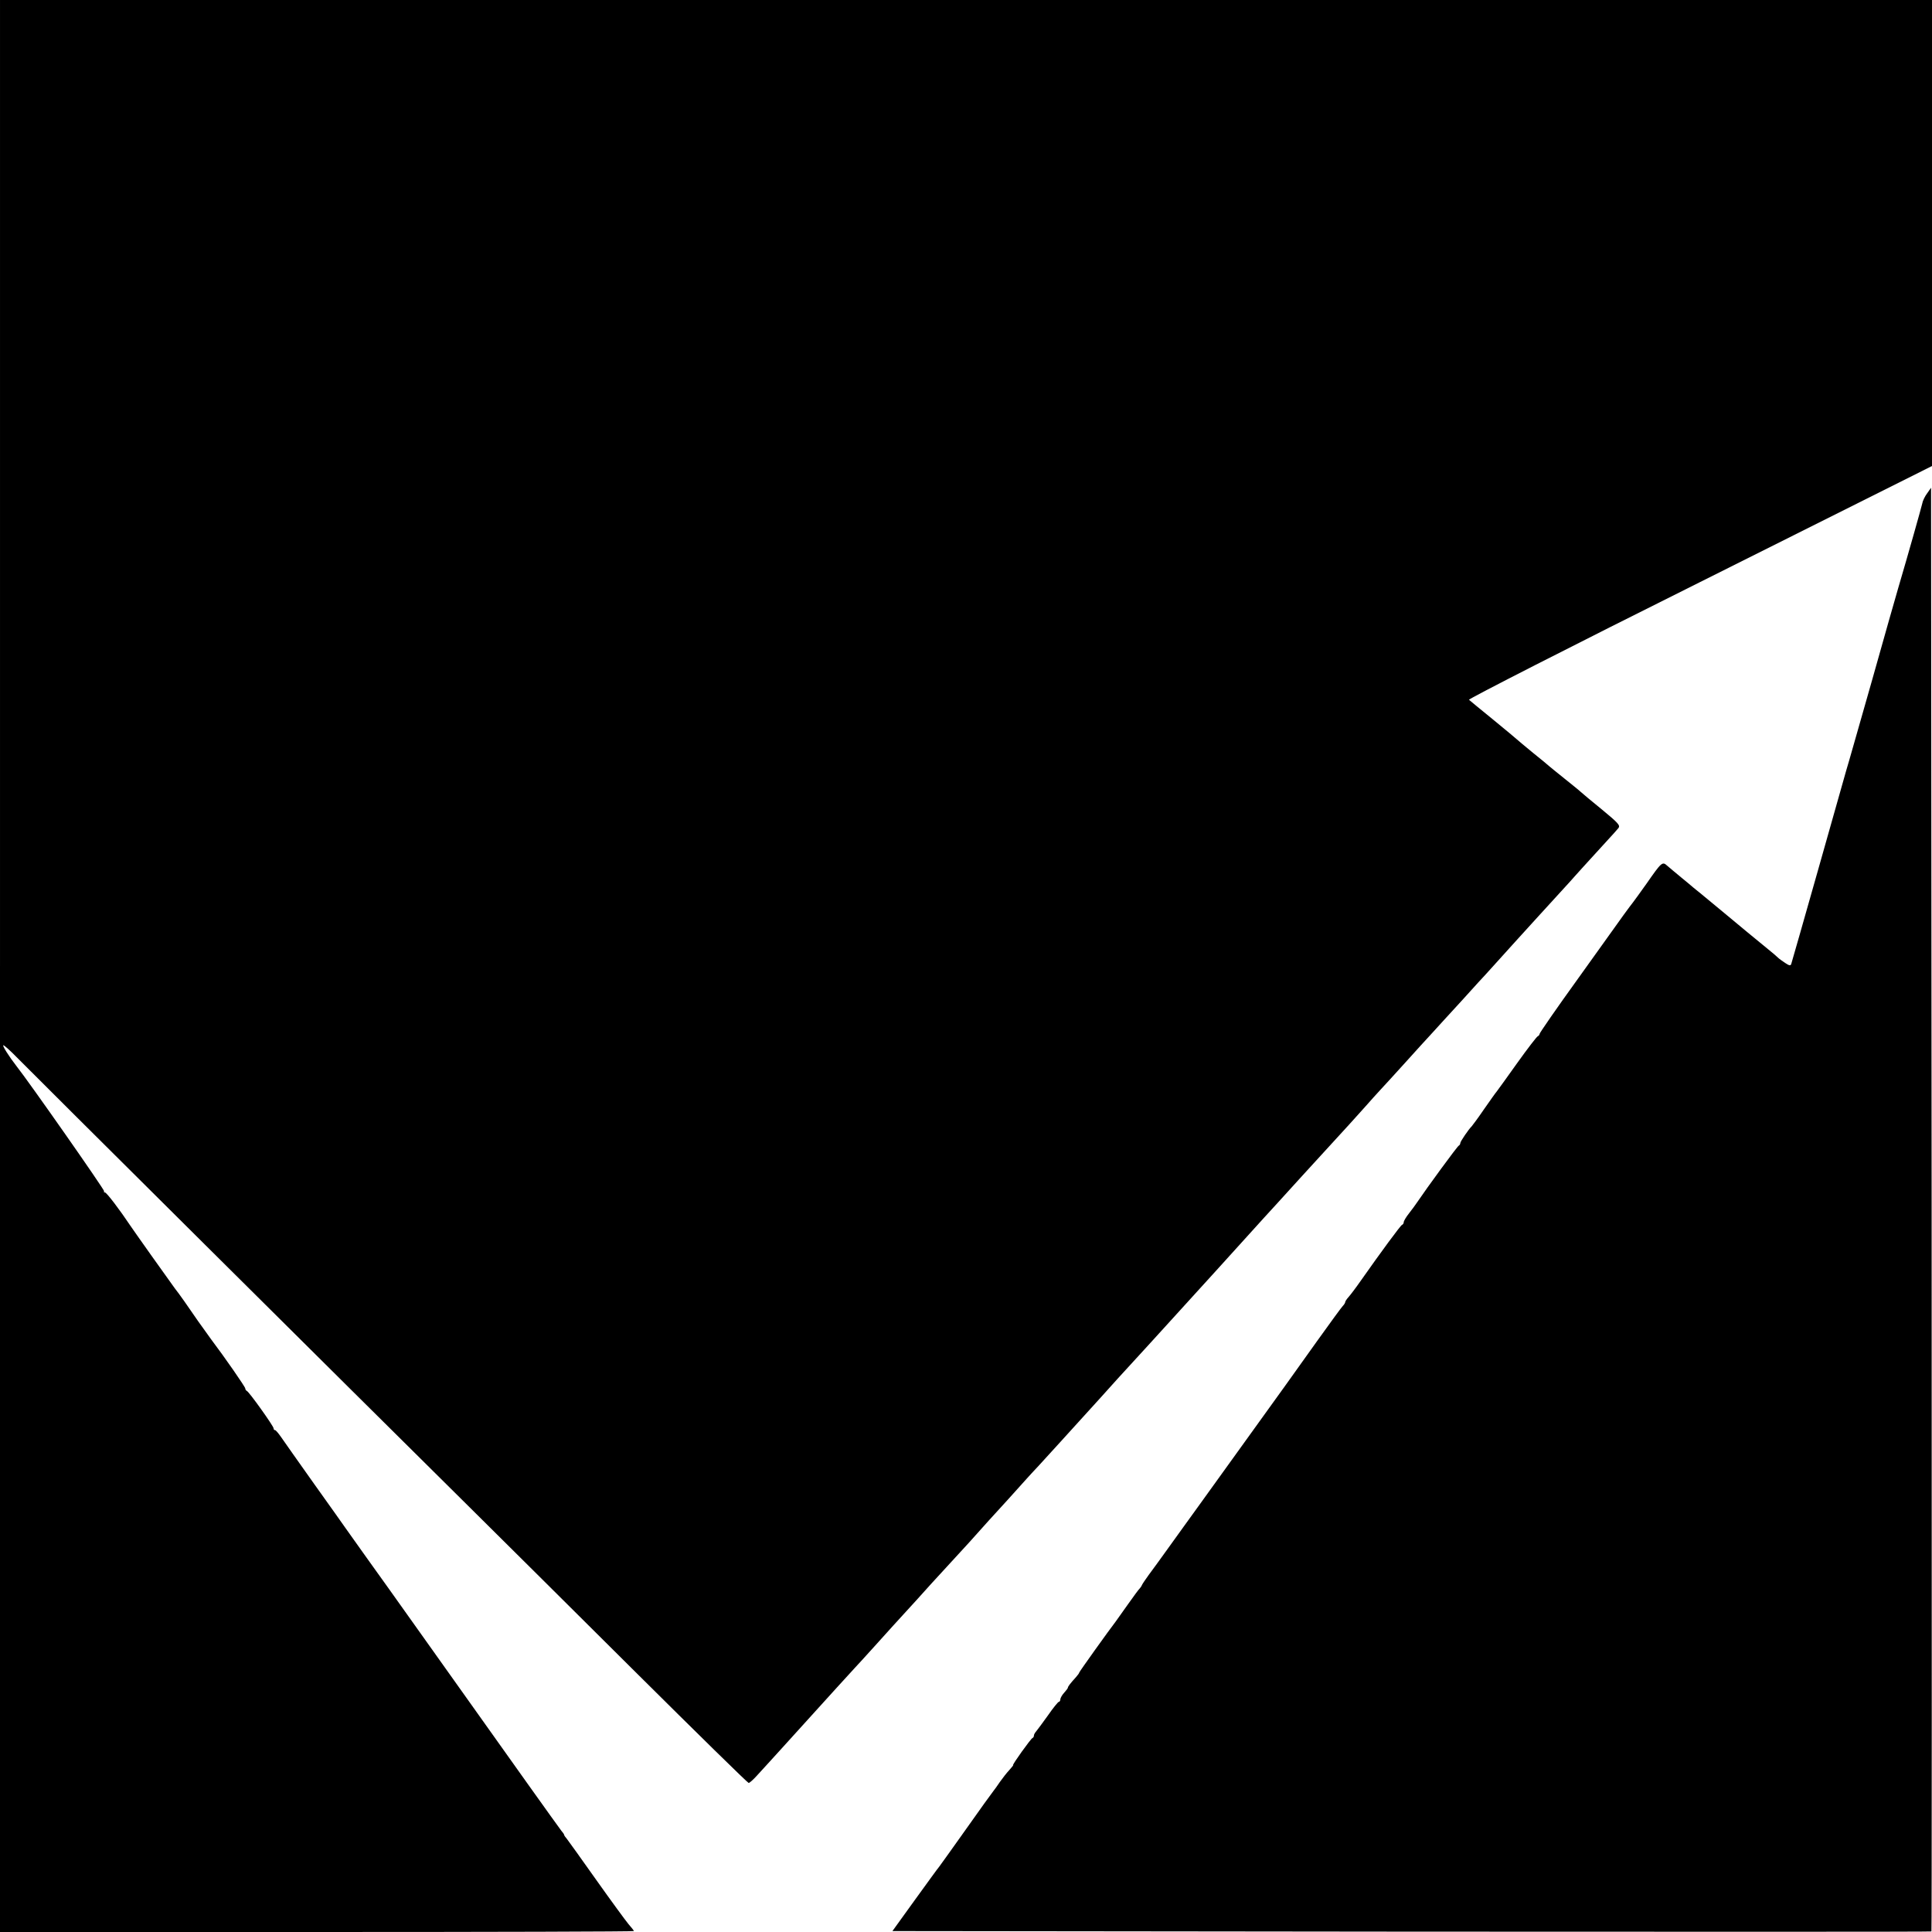
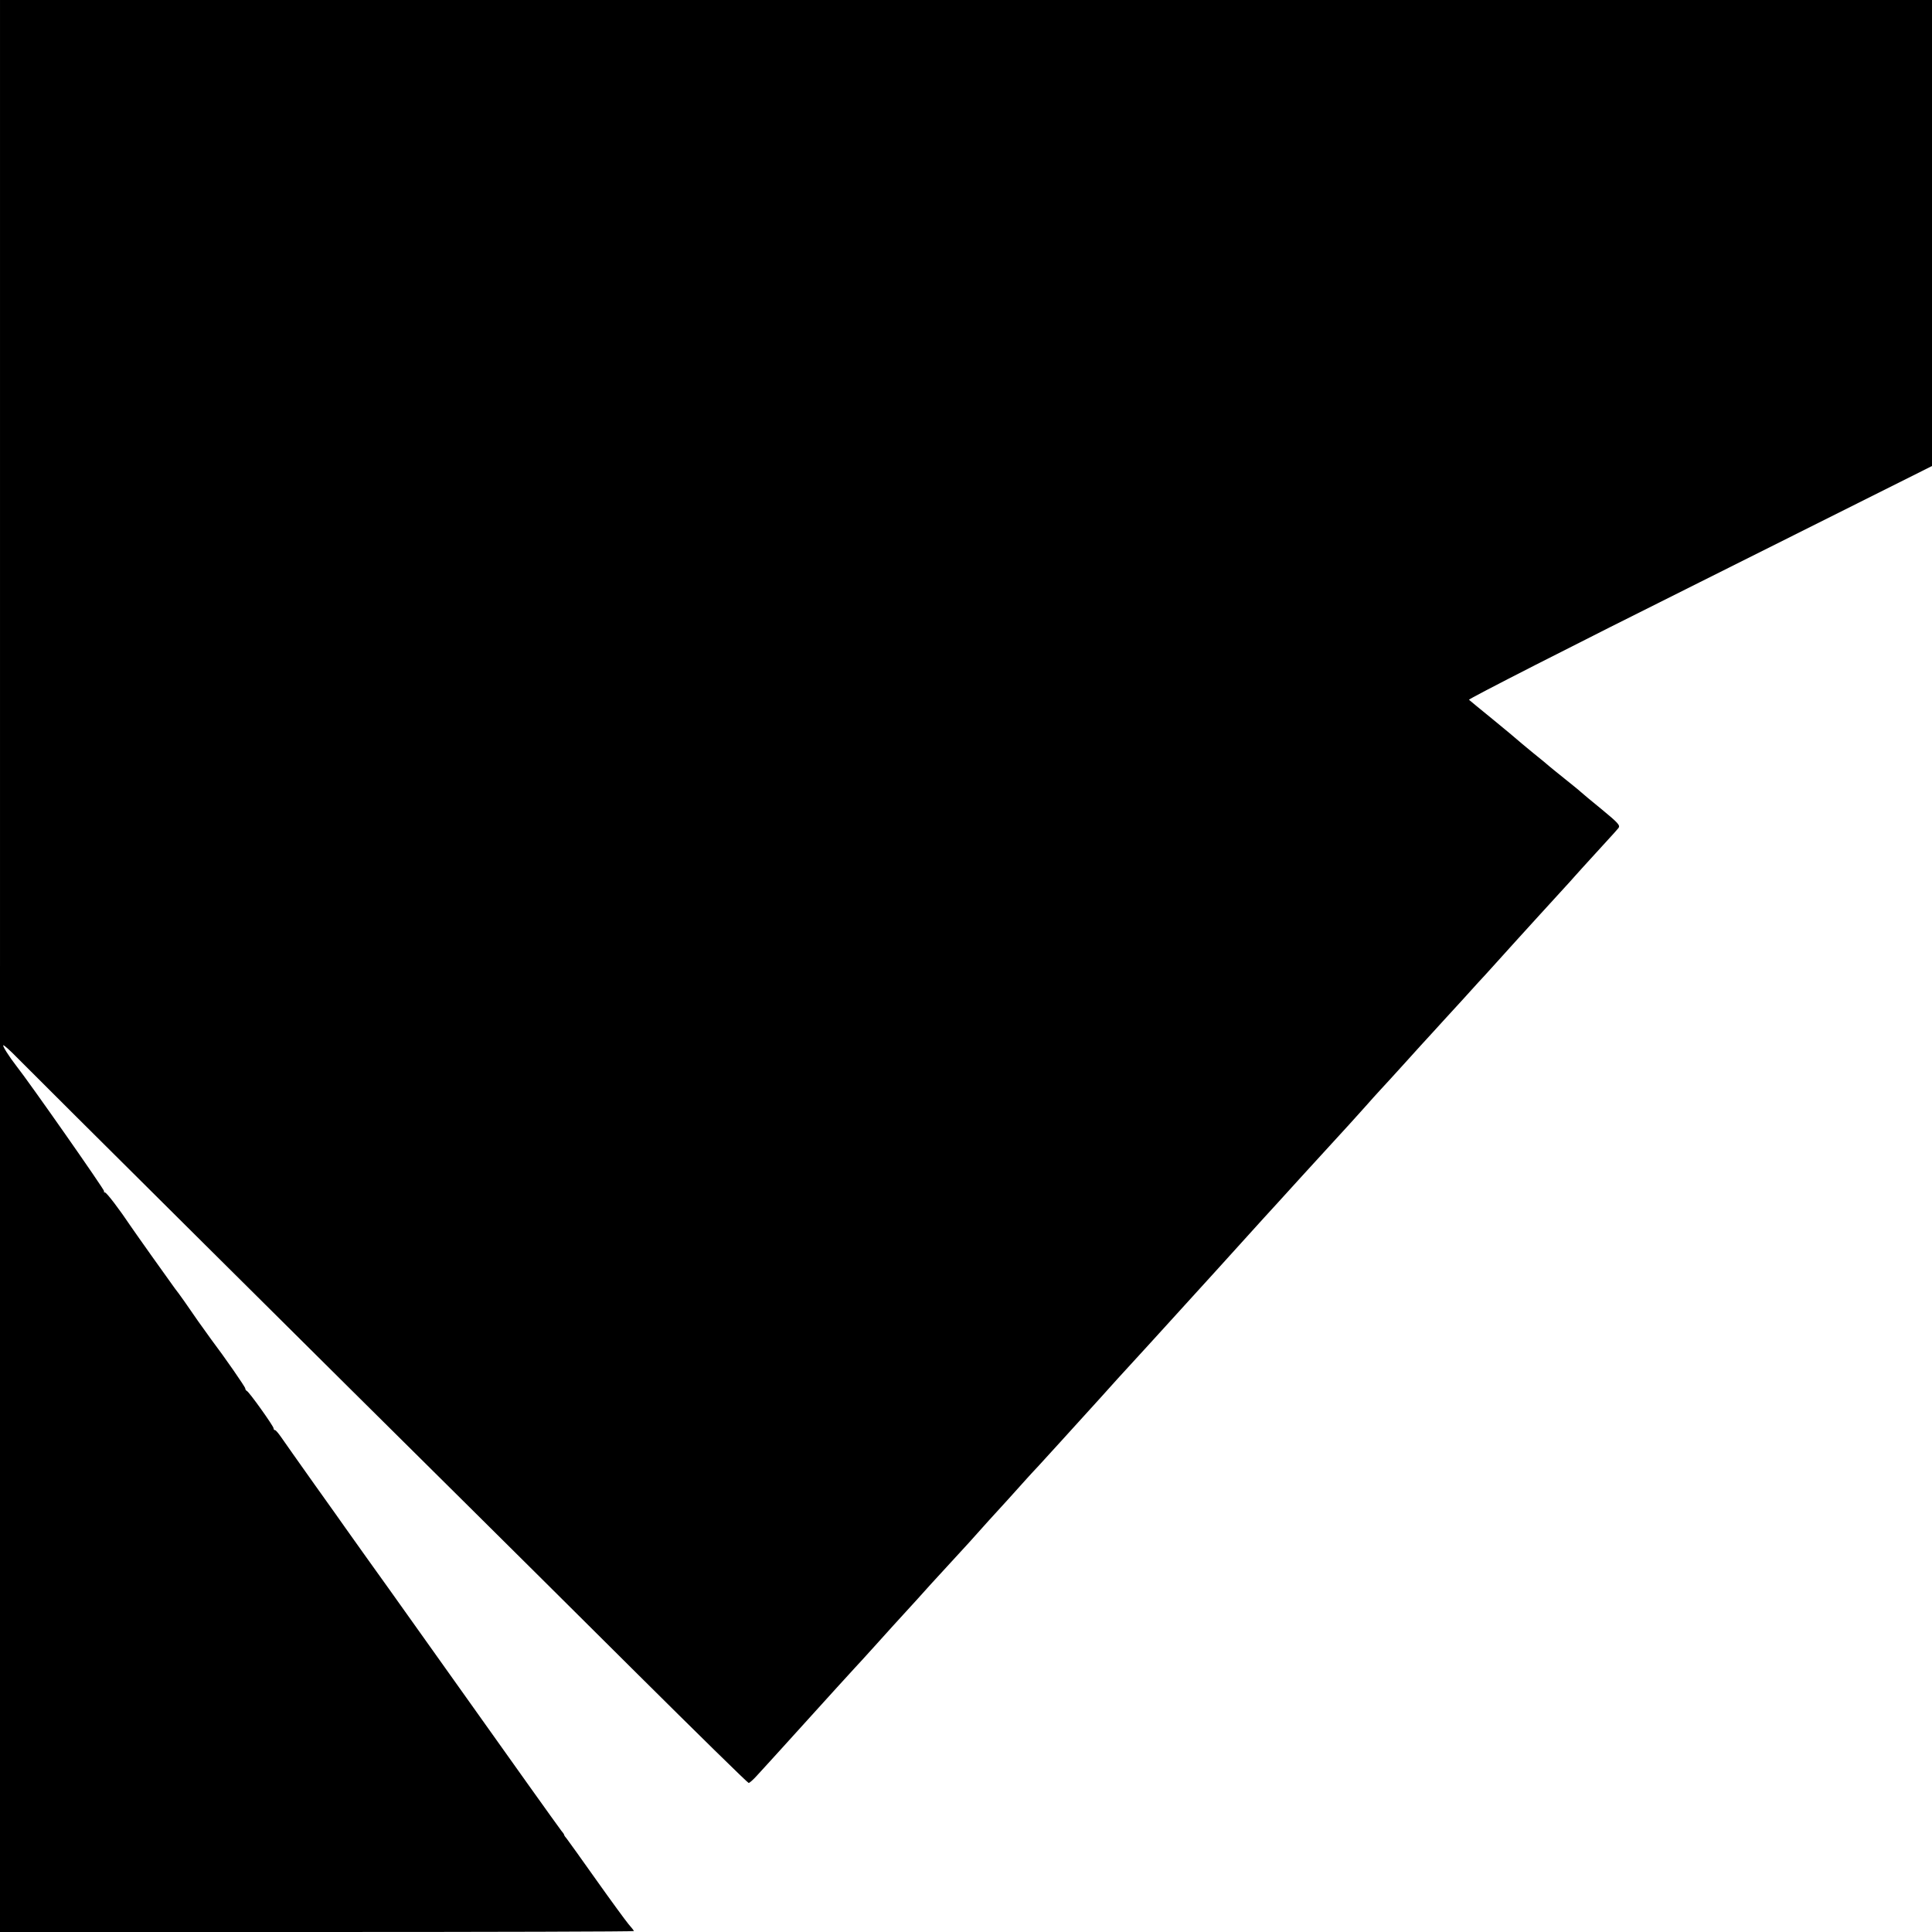
<svg xmlns="http://www.w3.org/2000/svg" version="1.0" width="1024pt" height="1024pt" viewBox="0 0 1024 1024" preserveAspectRatio="xMidYMid meet">
  <g transform="translate(0,1024) scale(0.1,-0.1)" fill="#000000" stroke="none">
    <path d="M0 5120 l0 -5120 1680 0 c924 0 1680 2 1680 5 0 2 -13 19 -29 37 -15 18 -92 123 -170 233 -78 110 -148 208 -156 218 -8 9 -15 19 -15 22 0 3 -7 13 -15 22 -8 10 -88 122 -178 248 -471 662 -720 1012 -733 1030 -30 41 -215 301 -232 325 -9 13 -84 119 -167 235 -82 116 -161 227 -175 248 -14 20 -28 37 -32 37 -5 0 -8 4 -8 10 0 11 -130 194 -142 198 -4 2 -8 8 -8 13 0 8 -111 168 -180 259 -14 19 -46 64 -71 99 -56 82 -99 143 -122 172 -26 35 -219 307 -237 334 -54 81 -125 175 -134 175 -5 0 -7 3 -4 6 5 4 -399 581 -465 664 -39 50 -77 110 -69 110 4 0 36 -28 69 -62 61 -63 1812 -1803 2381 -2366 169 -167 573 -569 899 -893 326 -324 596 -589 601 -589 5 0 24 17 43 38 19 20 79 87 134 147 55 61 115 127 135 149 53 58 68 75 155 171 44 48 87 95 95 104 9 9 56 61 105 115 104 116 106 117 165 182 25 27 86 94 135 149 50 55 95 104 101 110 5 5 50 55 100 109 49 55 96 107 104 116 29 31 185 203 203 224 10 12 38 41 61 66 40 43 151 166 331 364 44 49 85 94 90 100 23 24 267 292 525 576 117 129 229 253 249 275 20 22 113 123 205 225 93 102 204 223 247 270 43 47 87 97 99 110 12 14 40 45 63 70 23 25 85 92 137 150 52 58 116 128 141 155 25 28 97 106 160 175 62 69 118 130 124 136 5 6 44 49 85 94 41 46 80 88 85 94 6 6 55 61 110 121 55 60 117 128 137 150 20 22 45 49 55 61 10 12 59 65 108 119 116 127 108 118 123 136 11 14 -1 27 -87 98 -55 45 -106 87 -113 94 -7 7 -47 39 -88 72 -41 33 -77 62 -80 65 -3 3 -41 35 -85 70 -44 36 -82 68 -85 71 -3 3 -59 50 -125 104 -66 54 -124 101 -129 106 -5 4 545 285 1223 623 l1231 616 0 1235 0 1235 -5120 0 -5120 0 0 -5120z" />
-     <path d="M10214 7625 c-12 -16 -24 -41 -26 -55 -5 -22 -74 -267 -128 -450 -11 -36 -73 -256 -139 -490 -67 -234 -127 -447 -136 -475 -8 -27 -75 -266 -150 -530 -75 -264 -138 -486 -141 -494 -3 -10 -10 -10 -32 5 -15 10 -32 22 -38 28 -6 6 -30 27 -54 46 -48 39 -162 133 -230 190 -47 39 -101 84 -133 110 -11 8 -24 20 -31 25 -6 6 -36 30 -66 55 -30 25 -64 53 -74 62 -25 23 -30 18 -108 -94 -35 -49 -68 -95 -73 -101 -6 -7 -28 -37 -50 -67 -21 -30 -130 -182 -242 -338 -112 -155 -203 -287 -203 -292 0 -4 -4 -10 -9 -12 -5 -1 -55 -66 -110 -143 -55 -77 -103 -144 -108 -150 -5 -5 -35 -48 -68 -95 -32 -47 -62 -87 -65 -90 -15 -14 -60 -80 -60 -88 0 -6 -4 -12 -8 -14 -7 -2 -170 -225 -222 -302 -8 -12 -27 -38 -42 -57 -16 -20 -28 -41 -28 -47 0 -6 -4 -12 -9 -14 -8 -3 -111 -143 -220 -298 -25 -36 -54 -74 -63 -84 -10 -11 -18 -23 -18 -27 0 -4 -6 -14 -13 -21 -7 -7 -69 -92 -137 -187 -69 -96 -145 -203 -170 -238 -39 -54 -176 -244 -458 -636 -41 -56 -110 -153 -155 -215 -45 -63 -94 -130 -109 -150 -15 -21 -31 -44 -35 -52 -3 -8 -10 -17 -13 -20 -4 -3 -32 -41 -63 -85 -31 -44 -60 -84 -64 -90 -32 -41 -193 -266 -193 -270 0 -3 -8 -14 -17 -24 -30 -33 -43 -50 -43 -56 0 -3 -9 -15 -20 -27 -11 -12 -20 -28 -20 -35 0 -7 -4 -13 -8 -13 -4 0 -30 -32 -57 -71 -28 -39 -56 -77 -62 -84 -7 -8 -13 -18 -13 -23 0 -6 -3 -12 -8 -14 -9 -4 -109 -143 -102 -143 2 0 -7 -12 -20 -26 -14 -15 -36 -43 -50 -63 -14 -21 -30 -43 -35 -49 -6 -7 -71 -97 -145 -202 -74 -104 -138 -194 -143 -200 -5 -5 -62 -84 -128 -175 l-119 -165 2751 -3 c1514 -1 2754 -1 2756 1 2 2 2 1725 1 3828 l-3 3824 -21 -30z" />
  </g>
</svg>